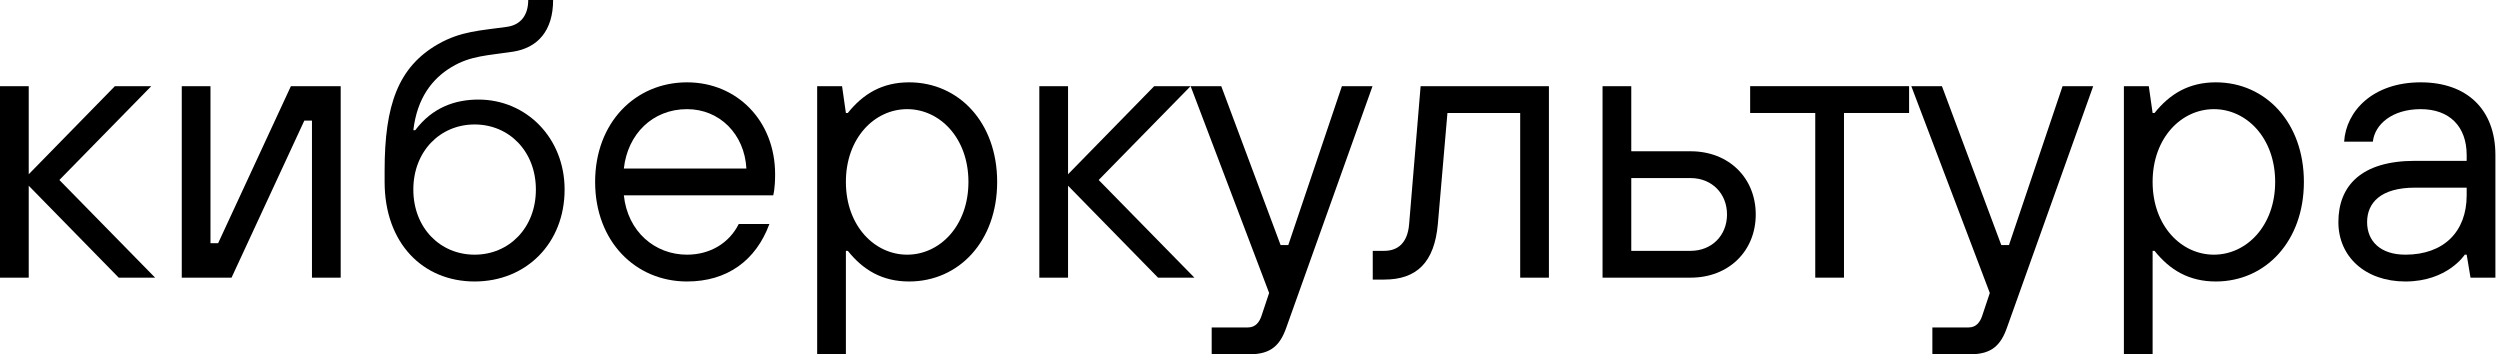
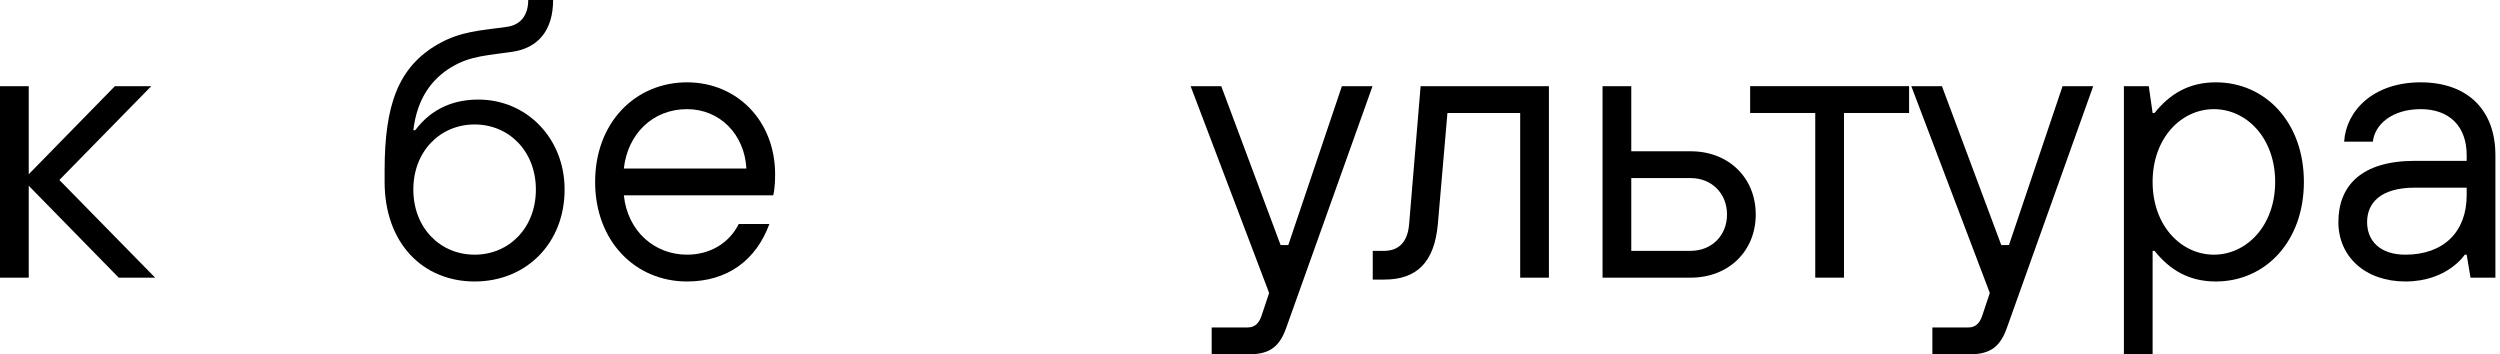
<svg xmlns="http://www.w3.org/2000/svg" width="261" height="37" viewBox="0 0 261 37" fill="none">
  <path d="M0 28.987V8.996H2.999V18.192L11.995 8.996H15.793L6.197 18.791L16.193 28.987H12.394L2.999 19.391V28.987H0Z" fill="black" />
-   <path d="M18.976 28.987V8.996H21.974V25.388H22.774L30.37 8.996H35.568V28.987H32.569V12.594H31.77L24.173 28.987H18.976Z" fill="black" />
  <path d="M40.154 18.991V17.792C40.154 10.995 41.553 6.997 45.751 4.598C48.15 3.239 50.149 3.199 52.948 2.799C54.347 2.599 55.147 1.599 55.147 0H57.745C57.745 3.199 56.146 4.998 53.547 5.398C50.949 5.797 49.149 5.797 47.15 6.997C45.151 8.196 43.552 10.195 43.152 13.594H43.352C45.151 11.195 47.55 10.395 49.949 10.395C54.947 10.395 58.945 14.393 58.945 19.791C58.945 25.388 54.947 29.387 49.549 29.387C44.152 29.387 40.154 25.388 40.154 18.991ZM49.549 26.588C53.148 26.588 55.946 23.789 55.946 19.791C55.946 15.793 53.148 12.994 49.549 12.994C45.951 12.994 43.152 15.793 43.152 19.791C43.152 23.789 45.951 26.588 49.549 26.588Z" fill="black" />
  <path d="M77.124 23.389H80.323C78.923 27.188 75.924 29.387 71.727 29.387C66.329 29.387 62.131 25.188 62.131 18.991C62.131 12.794 66.329 8.596 71.727 8.596C76.924 8.596 80.922 12.594 80.922 18.192C80.922 19.791 80.722 20.391 80.722 20.391H65.129C65.529 24.189 68.368 26.588 71.727 26.588C74.125 26.588 76.124 25.388 77.124 23.389ZM65.129 17.592H77.924C77.724 13.994 75.125 11.395 71.727 11.395C68.128 11.395 65.529 13.994 65.129 17.592Z" fill="black" />
-   <path d="M85.312 36.983V8.996H87.911L88.311 11.795H88.511C90.11 9.796 92.109 8.596 94.908 8.596C100.106 8.596 104.104 12.794 104.104 18.991C104.104 25.188 100.106 29.387 94.908 29.387C92.109 29.387 90.11 28.187 88.511 26.188H88.311V36.983H85.312ZM94.708 26.588C98.106 26.588 101.105 23.589 101.105 18.991C101.105 14.393 98.106 11.395 94.708 11.395C91.31 11.395 88.311 14.393 88.311 18.991C88.311 23.589 91.31 26.588 94.708 26.588Z" fill="black" />
-   <path d="M108.505 28.987V8.996H111.504V18.192L120.499 8.996H124.298L114.702 18.791L124.697 28.987H120.899L111.504 19.391V28.987H108.505Z" fill="black" />
  <path d="M126.5 36.983V34.184H130.298C131.098 34.184 131.497 33.585 131.697 32.985L132.497 30.586L124.301 8.996H127.499L133.696 25.588H134.496L140.094 8.996H143.292L134.296 34.184C133.656 36.023 132.697 36.983 130.498 36.983H126.5Z" fill="black" />
  <path d="M143.315 29.187V26.188H144.515C145.914 26.188 146.954 25.388 147.114 23.389L148.313 8.996H161.707V28.987H158.708V11.795H151.112L150.112 23.389C149.753 27.387 147.913 29.187 144.515 29.187H143.315Z" fill="black" />
  <path d="M167.306 28.987V8.996H170.305V15.793H176.502C180.5 15.793 183.299 18.591 183.299 22.39C183.299 26.188 180.5 28.987 176.502 28.987H167.306ZM170.305 26.188H176.502C178.701 26.188 180.3 24.589 180.3 22.39C180.3 20.191 178.701 18.591 176.502 18.591H170.305V26.188Z" fill="black" />
  <path d="M189.513 28.987V11.795H182.716V8.996H199.309V11.795H192.512V28.987H189.513Z" fill="black" />
  <path d="M201.739 36.983V34.184H205.537C206.337 34.184 206.736 33.585 206.936 32.985L207.736 30.586L199.54 8.996H202.738L208.935 25.588H209.735L215.332 8.996H218.531L209.535 34.184C208.895 36.023 207.936 36.983 205.737 36.983H201.739Z" fill="black" />
  <path d="M221.734 36.983V8.996H224.333L224.733 11.795H224.933C226.532 9.796 228.531 8.596 231.33 8.596C236.527 8.596 240.526 12.794 240.526 18.991C240.526 25.188 236.527 29.387 231.33 29.387C228.531 29.387 226.532 28.187 224.933 26.188H224.733V36.983H221.734ZM231.13 26.588C234.528 26.588 237.527 23.589 237.527 18.991C237.527 14.393 234.528 11.395 231.13 11.395C227.731 11.395 224.733 14.393 224.733 18.991C224.733 23.589 227.731 26.588 231.13 26.588Z" fill="black" />
  <path d="M257.921 28.987L257.521 26.588H257.321C257.321 26.588 255.522 29.387 251.124 29.387C246.926 29.387 244.127 26.788 244.127 23.189C244.127 19.391 246.526 16.792 252.123 16.792H257.521V16.193C257.521 13.194 255.722 11.395 252.723 11.395C249.724 11.395 247.925 12.994 247.725 14.793H244.727C244.927 11.595 247.725 8.596 252.723 8.596C257.521 8.596 260.52 11.395 260.52 16.193V28.987H257.921ZM257.521 20.391V19.591H252.123C248.525 19.591 247.126 21.19 247.126 23.189C247.126 25.188 248.525 26.588 251.124 26.588C255.122 26.588 257.521 24.189 257.521 20.391Z" fill="black" />
</svg>